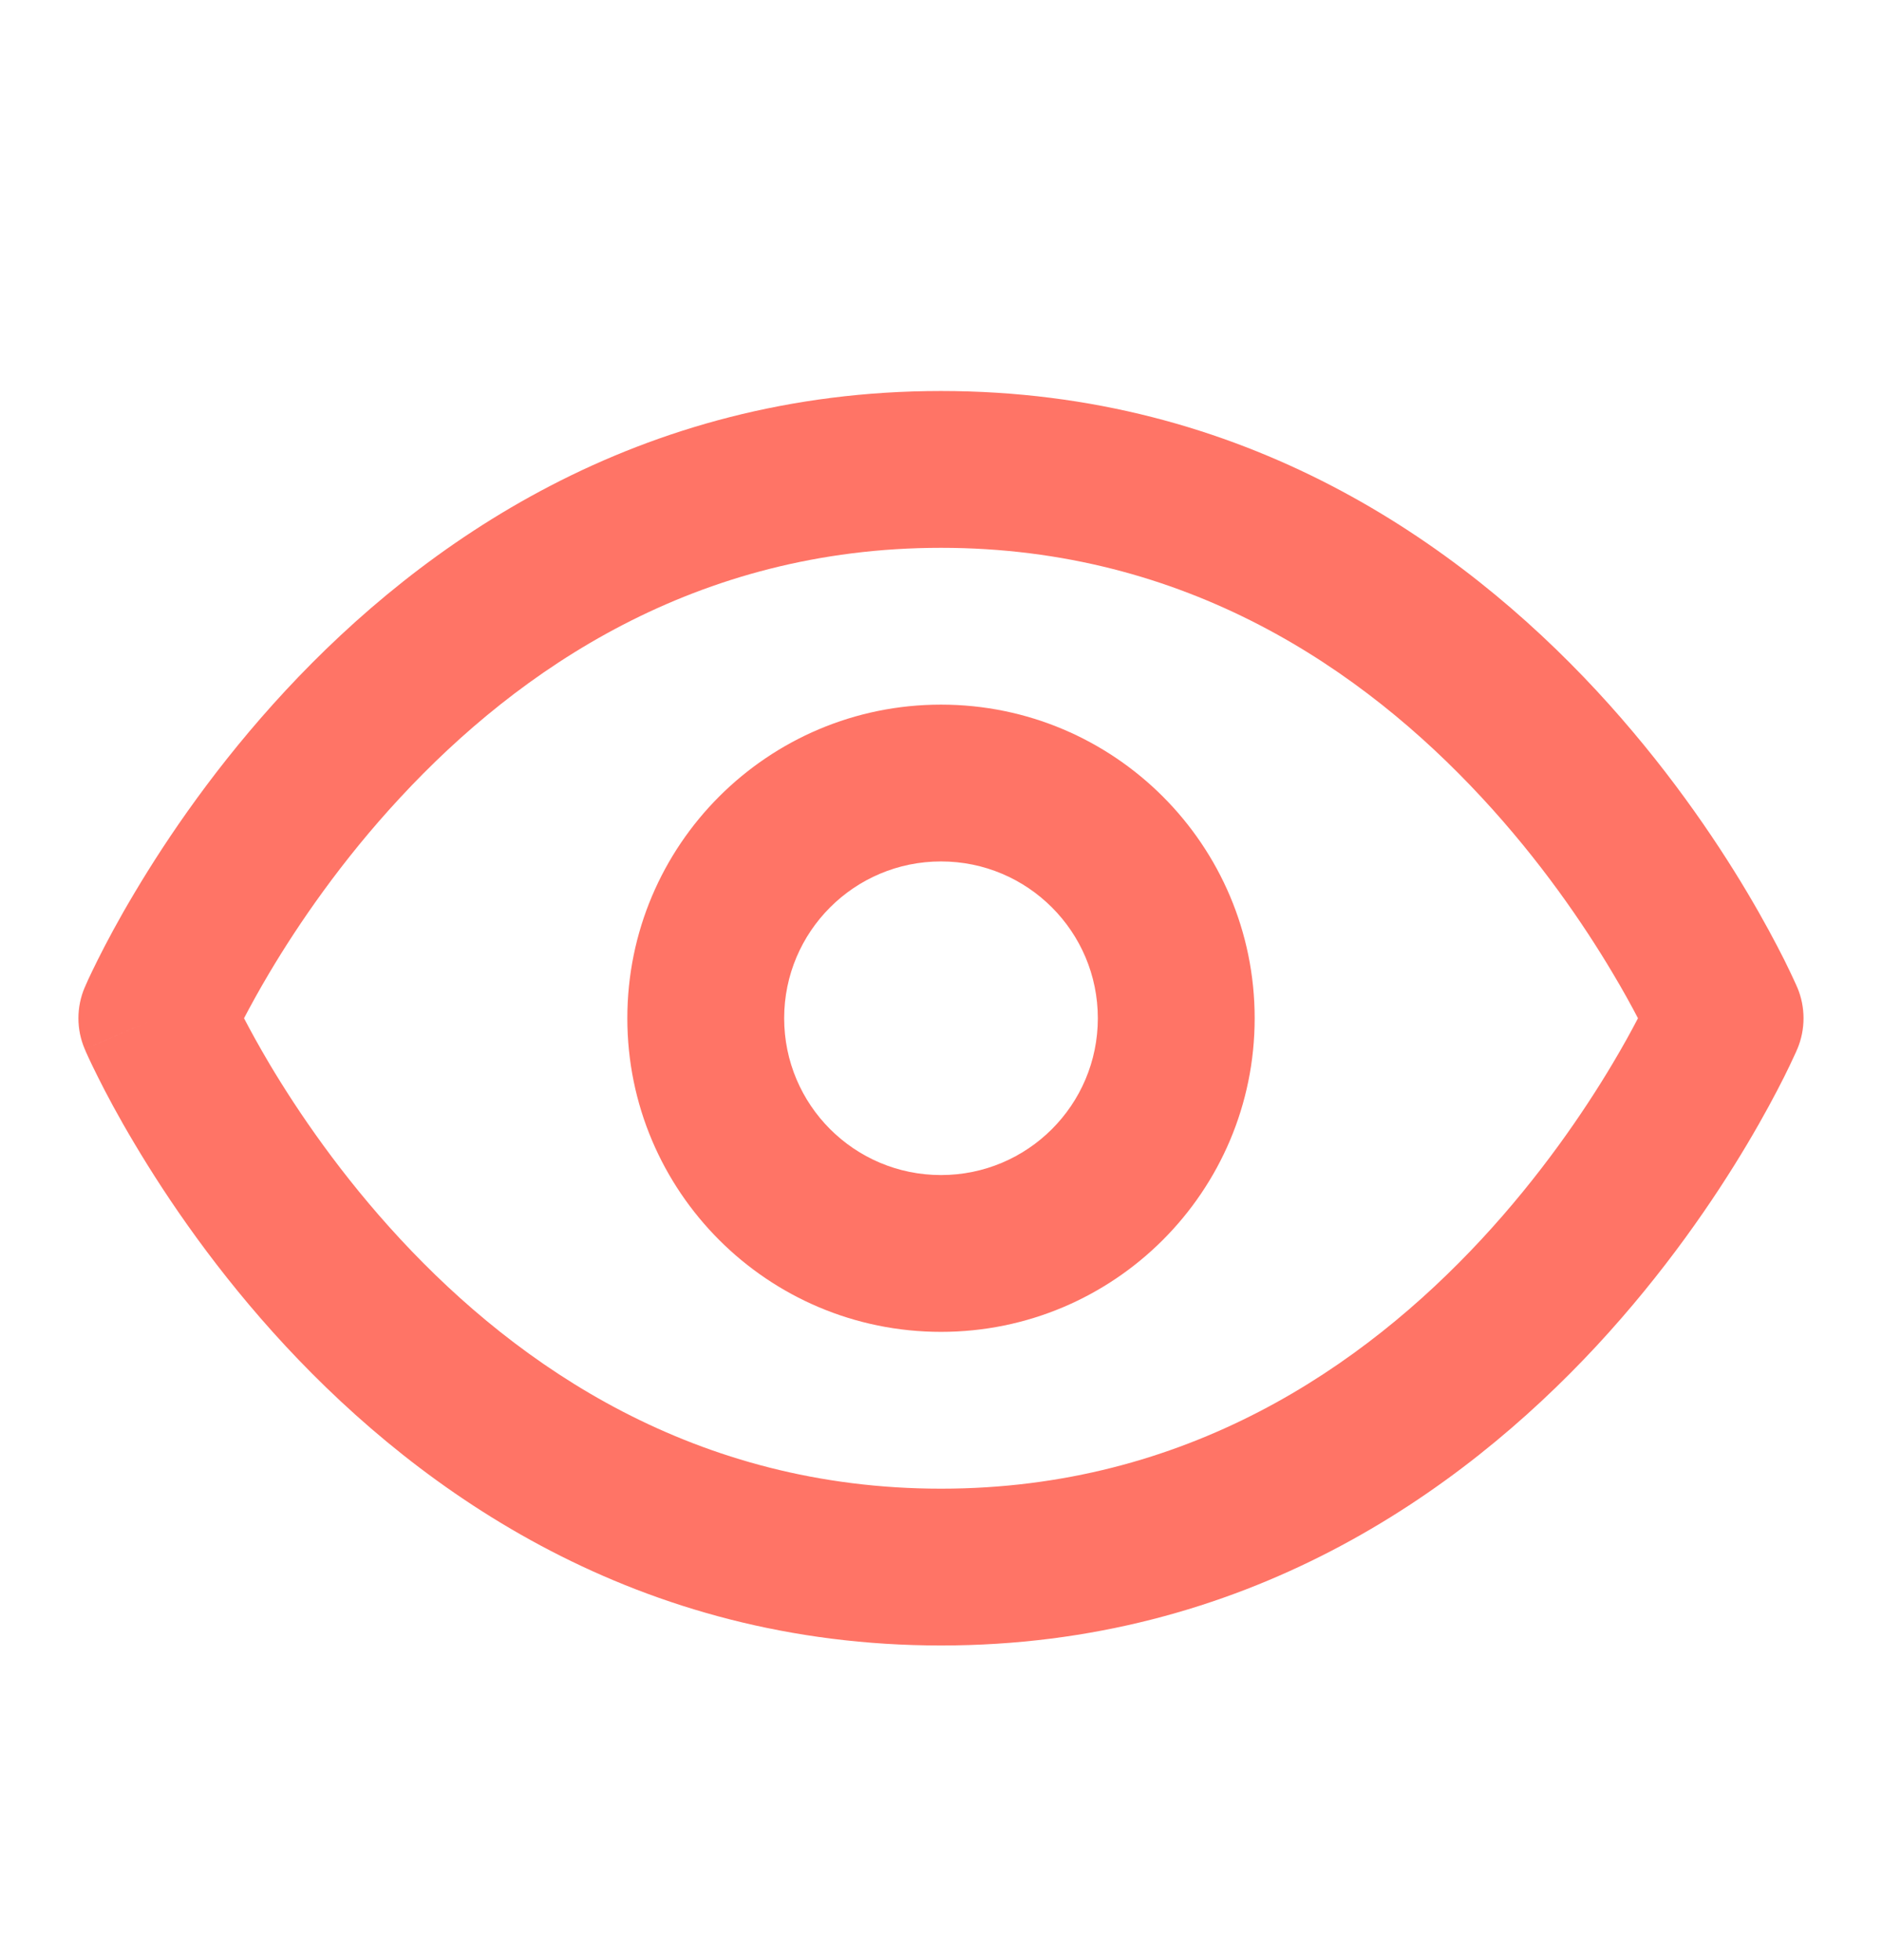
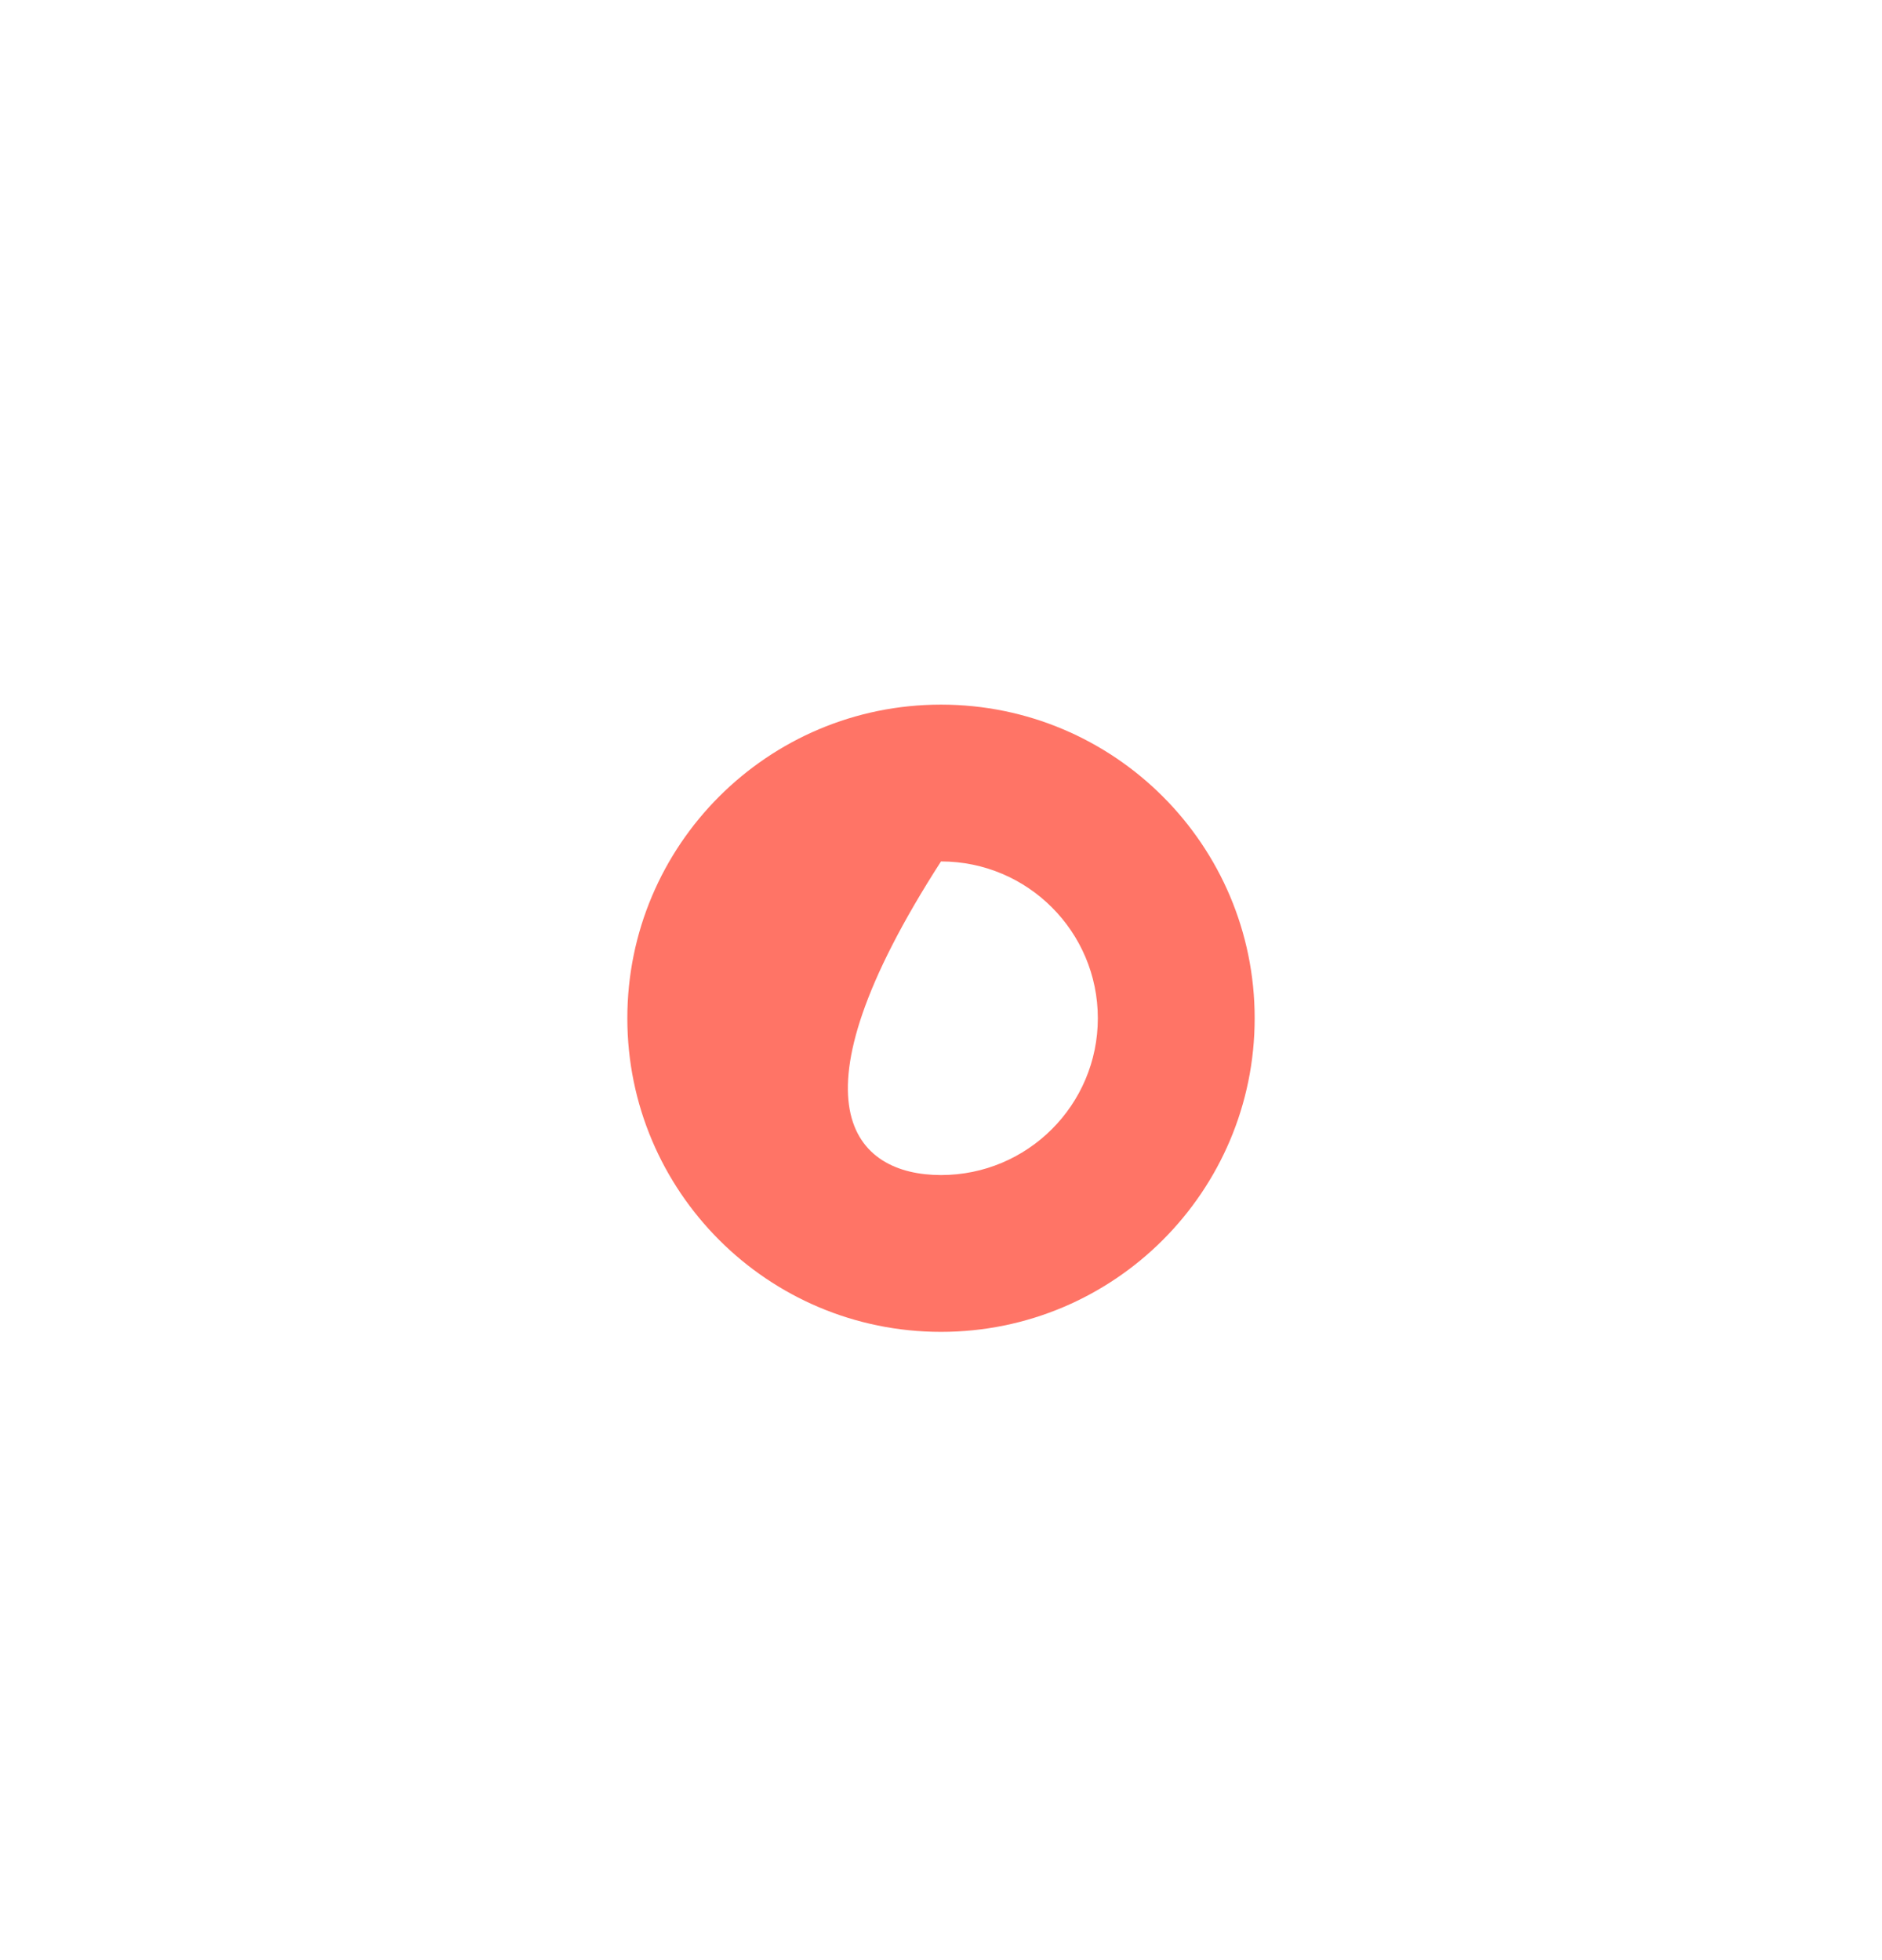
<svg xmlns="http://www.w3.org/2000/svg" width="24" height="25" viewBox="0 0 24 25" fill="none">
-   <path fill-rule="evenodd" clip-rule="evenodd" d="M3.112 12.987C3.194 13.145 3.302 13.342 3.437 13.57C3.801 14.181 4.354 14.995 5.108 15.807C6.615 17.43 8.868 18.987 12 18.987C15.132 18.987 17.385 17.43 18.892 15.807C19.645 14.995 20.198 14.181 20.562 13.57C20.698 13.342 20.806 13.145 20.888 12.987C20.806 12.83 20.698 12.632 20.562 12.405C20.198 11.793 19.645 10.979 18.892 10.168C17.385 8.544 15.132 6.987 12 6.987C8.868 6.987 6.615 8.544 5.108 10.168C4.354 10.979 3.801 11.793 3.437 12.405C3.302 12.632 3.194 12.83 3.112 12.987ZM22 12.987C22.919 12.593 22.919 12.593 22.919 12.592L22.917 12.589L22.914 12.582L22.905 12.561C22.897 12.543 22.886 12.519 22.872 12.489C22.845 12.429 22.804 12.345 22.752 12.239C22.646 12.029 22.49 11.733 22.281 11.382C21.864 10.681 21.229 9.746 20.358 8.807C18.615 6.93 15.868 4.987 12 4.987C8.132 4.987 5.385 6.93 3.642 8.807C2.77 9.746 2.136 10.681 1.719 11.382C1.509 11.733 1.353 12.029 1.248 12.239C1.195 12.345 1.155 12.429 1.127 12.489C1.113 12.519 1.103 12.543 1.095 12.561L1.086 12.582L1.083 12.589L1.081 12.591L1.081 12.592C1.081 12.593 1.081 12.593 2 12.987L1.081 12.592C0.973 12.844 0.973 13.13 1.081 13.381L2 12.987C1.081 13.381 1.08 13.381 1.081 13.381L1.081 13.383L1.083 13.386L1.086 13.392L1.095 13.414C1.103 13.431 1.113 13.455 1.127 13.485C1.155 13.545 1.195 13.63 1.248 13.735C1.353 13.946 1.509 14.241 1.719 14.592C2.136 15.293 2.77 16.229 3.642 17.168C5.385 19.044 8.132 20.987 12 20.987C15.868 20.987 18.615 19.044 20.358 17.168C21.229 16.229 21.864 15.293 22.281 14.592C22.49 14.241 22.646 13.946 22.752 13.735C22.804 13.63 22.845 13.545 22.872 13.485C22.886 13.455 22.897 13.431 22.905 13.414L22.914 13.392L22.917 13.386L22.919 13.382C22.919 13.382 22.919 13.381 22 12.987ZM22 12.987L22.919 13.382C23.026 13.13 23.026 12.844 22.919 12.592L22 12.987Z" fill="#FF7466" />
-   <path fill-rule="evenodd" clip-rule="evenodd" d="M12 10.987C10.895 10.987 10 11.883 10 12.987C10 14.092 10.895 14.987 12 14.987C13.105 14.987 14 14.092 14 12.987C14 11.883 13.105 10.987 12 10.987ZM8 12.987C8 10.778 9.791 8.987 12 8.987C14.209 8.987 16 10.778 16 12.987C16 15.196 14.209 16.987 12 16.987C9.791 16.987 8 15.196 8 12.987Z" fill="#FF7466" />
+   <path fill-rule="evenodd" clip-rule="evenodd" d="M12 10.987C10 14.092 10.895 14.987 12 14.987C13.105 14.987 14 14.092 14 12.987C14 11.883 13.105 10.987 12 10.987ZM8 12.987C8 10.778 9.791 8.987 12 8.987C14.209 8.987 16 10.778 16 12.987C16 15.196 14.209 16.987 12 16.987C9.791 16.987 8 15.196 8 12.987Z" fill="#FF7466" />
</svg>